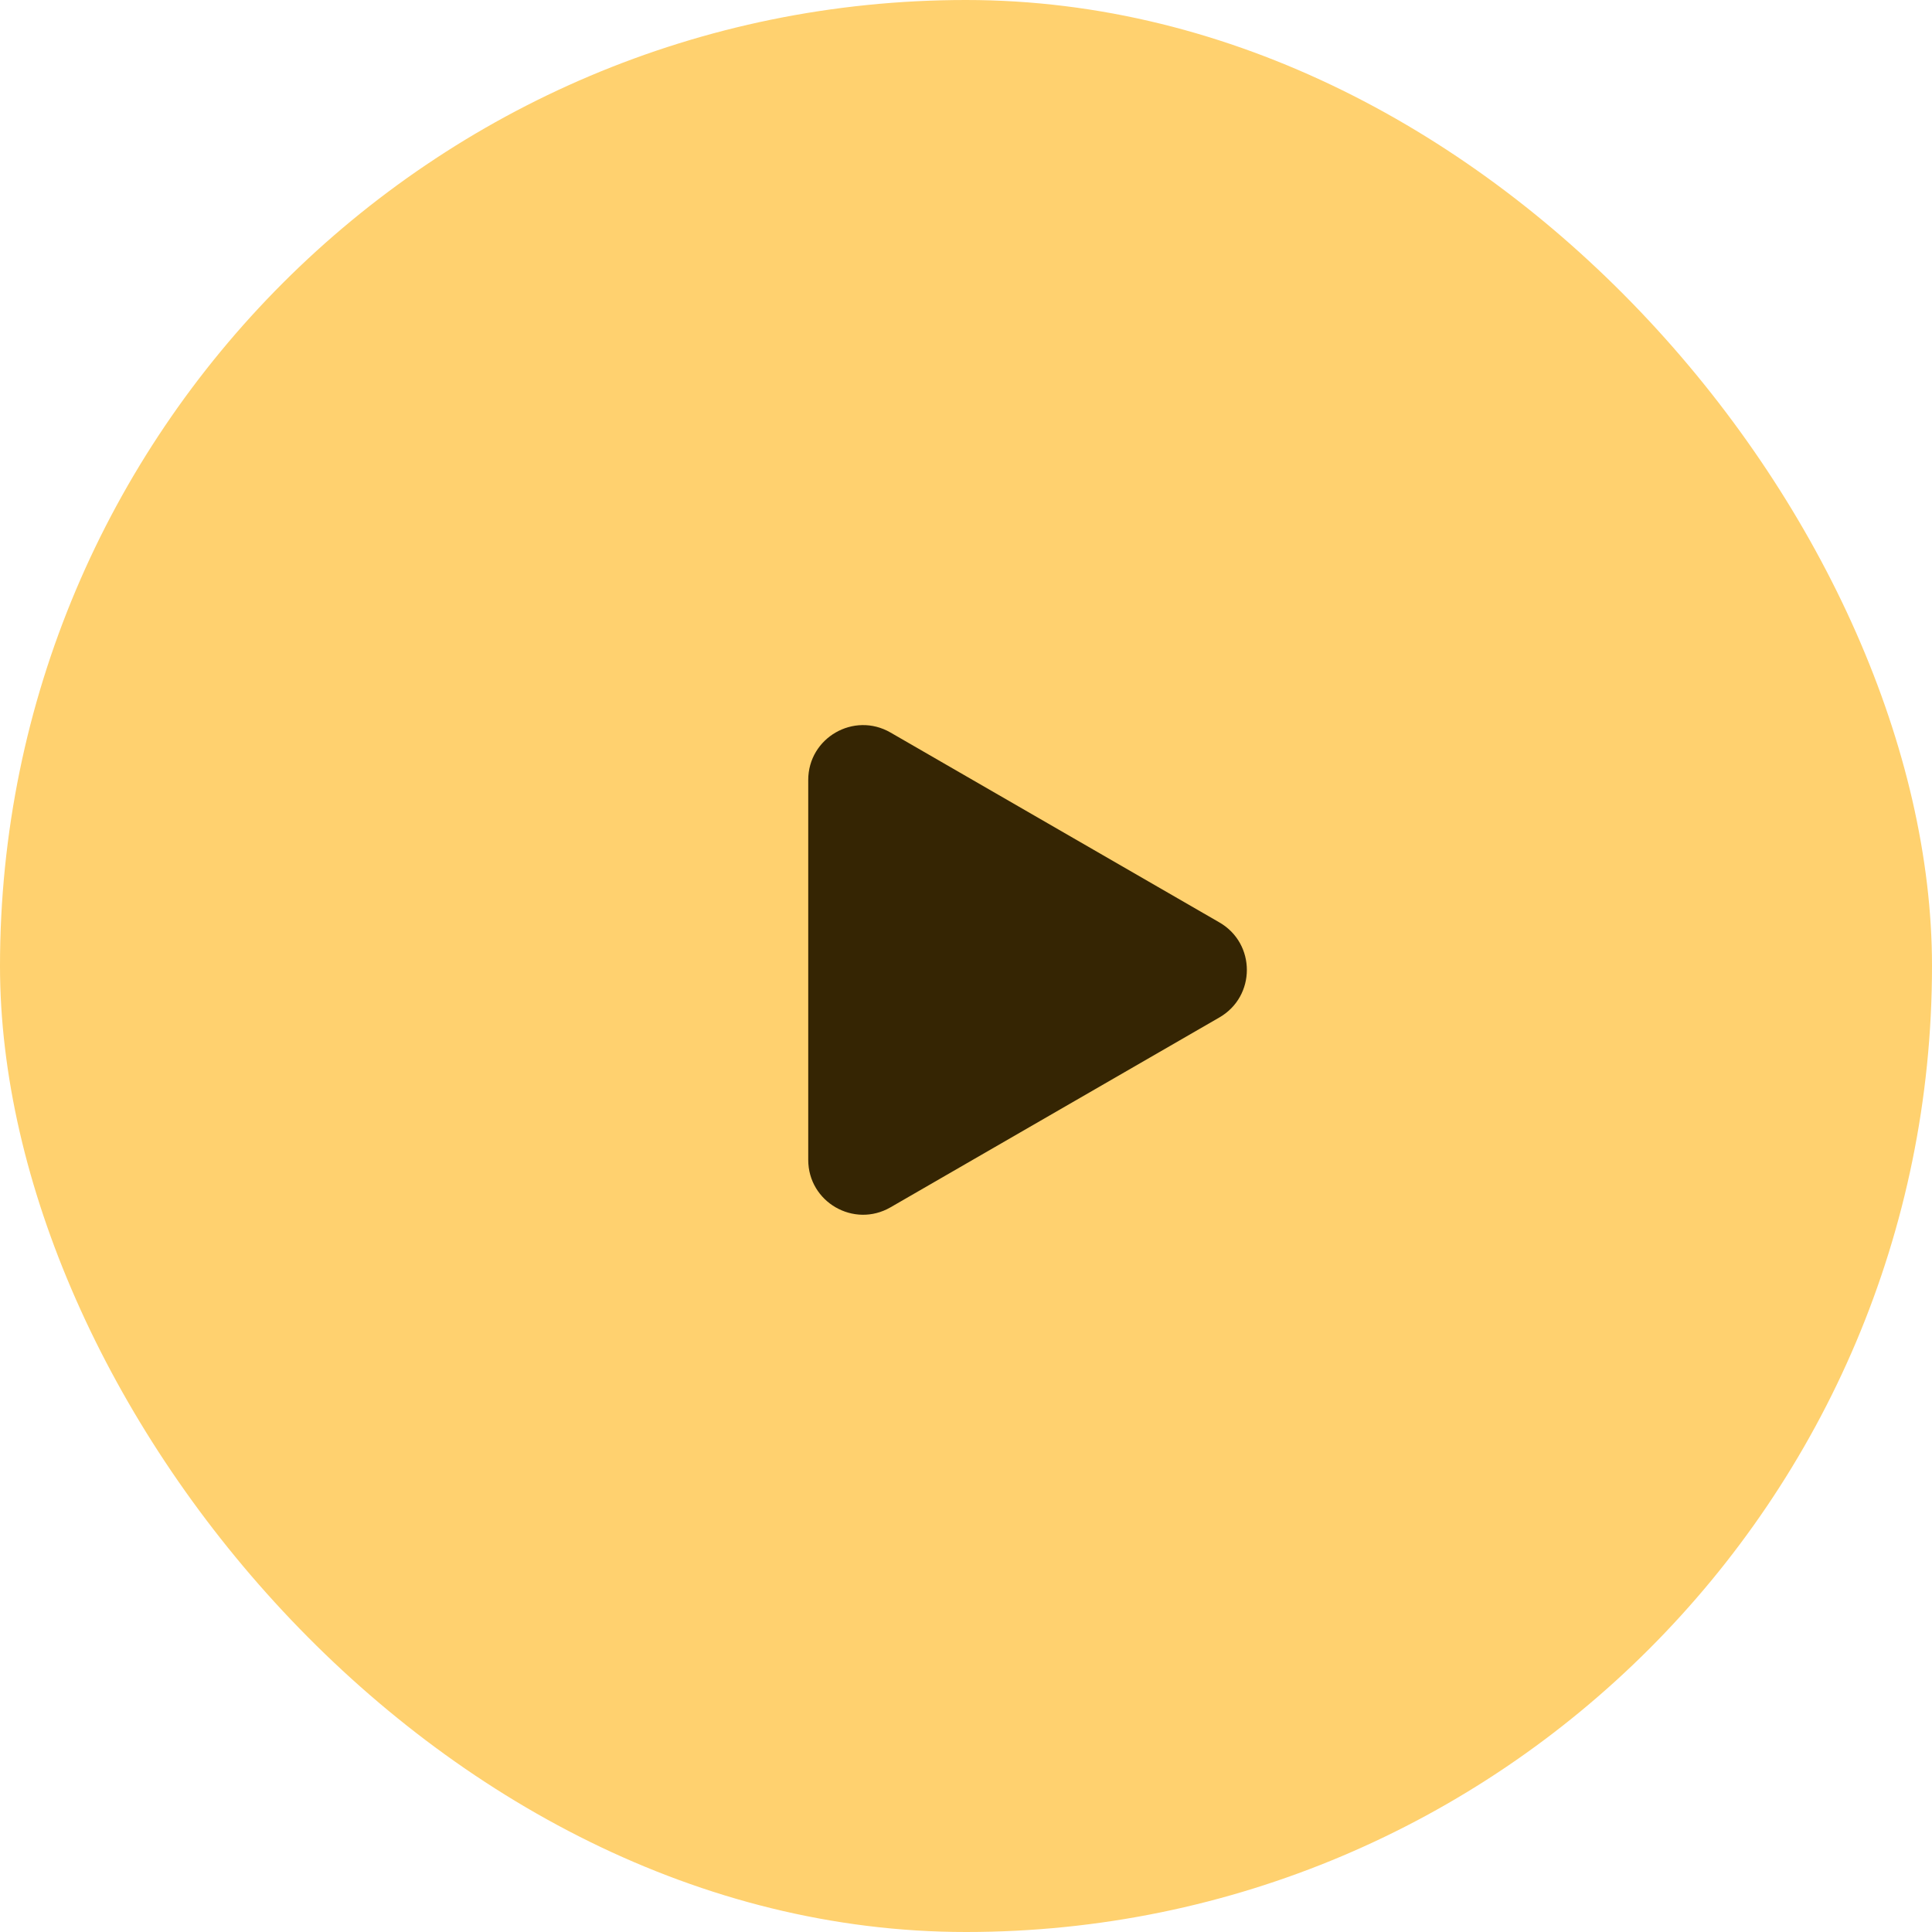
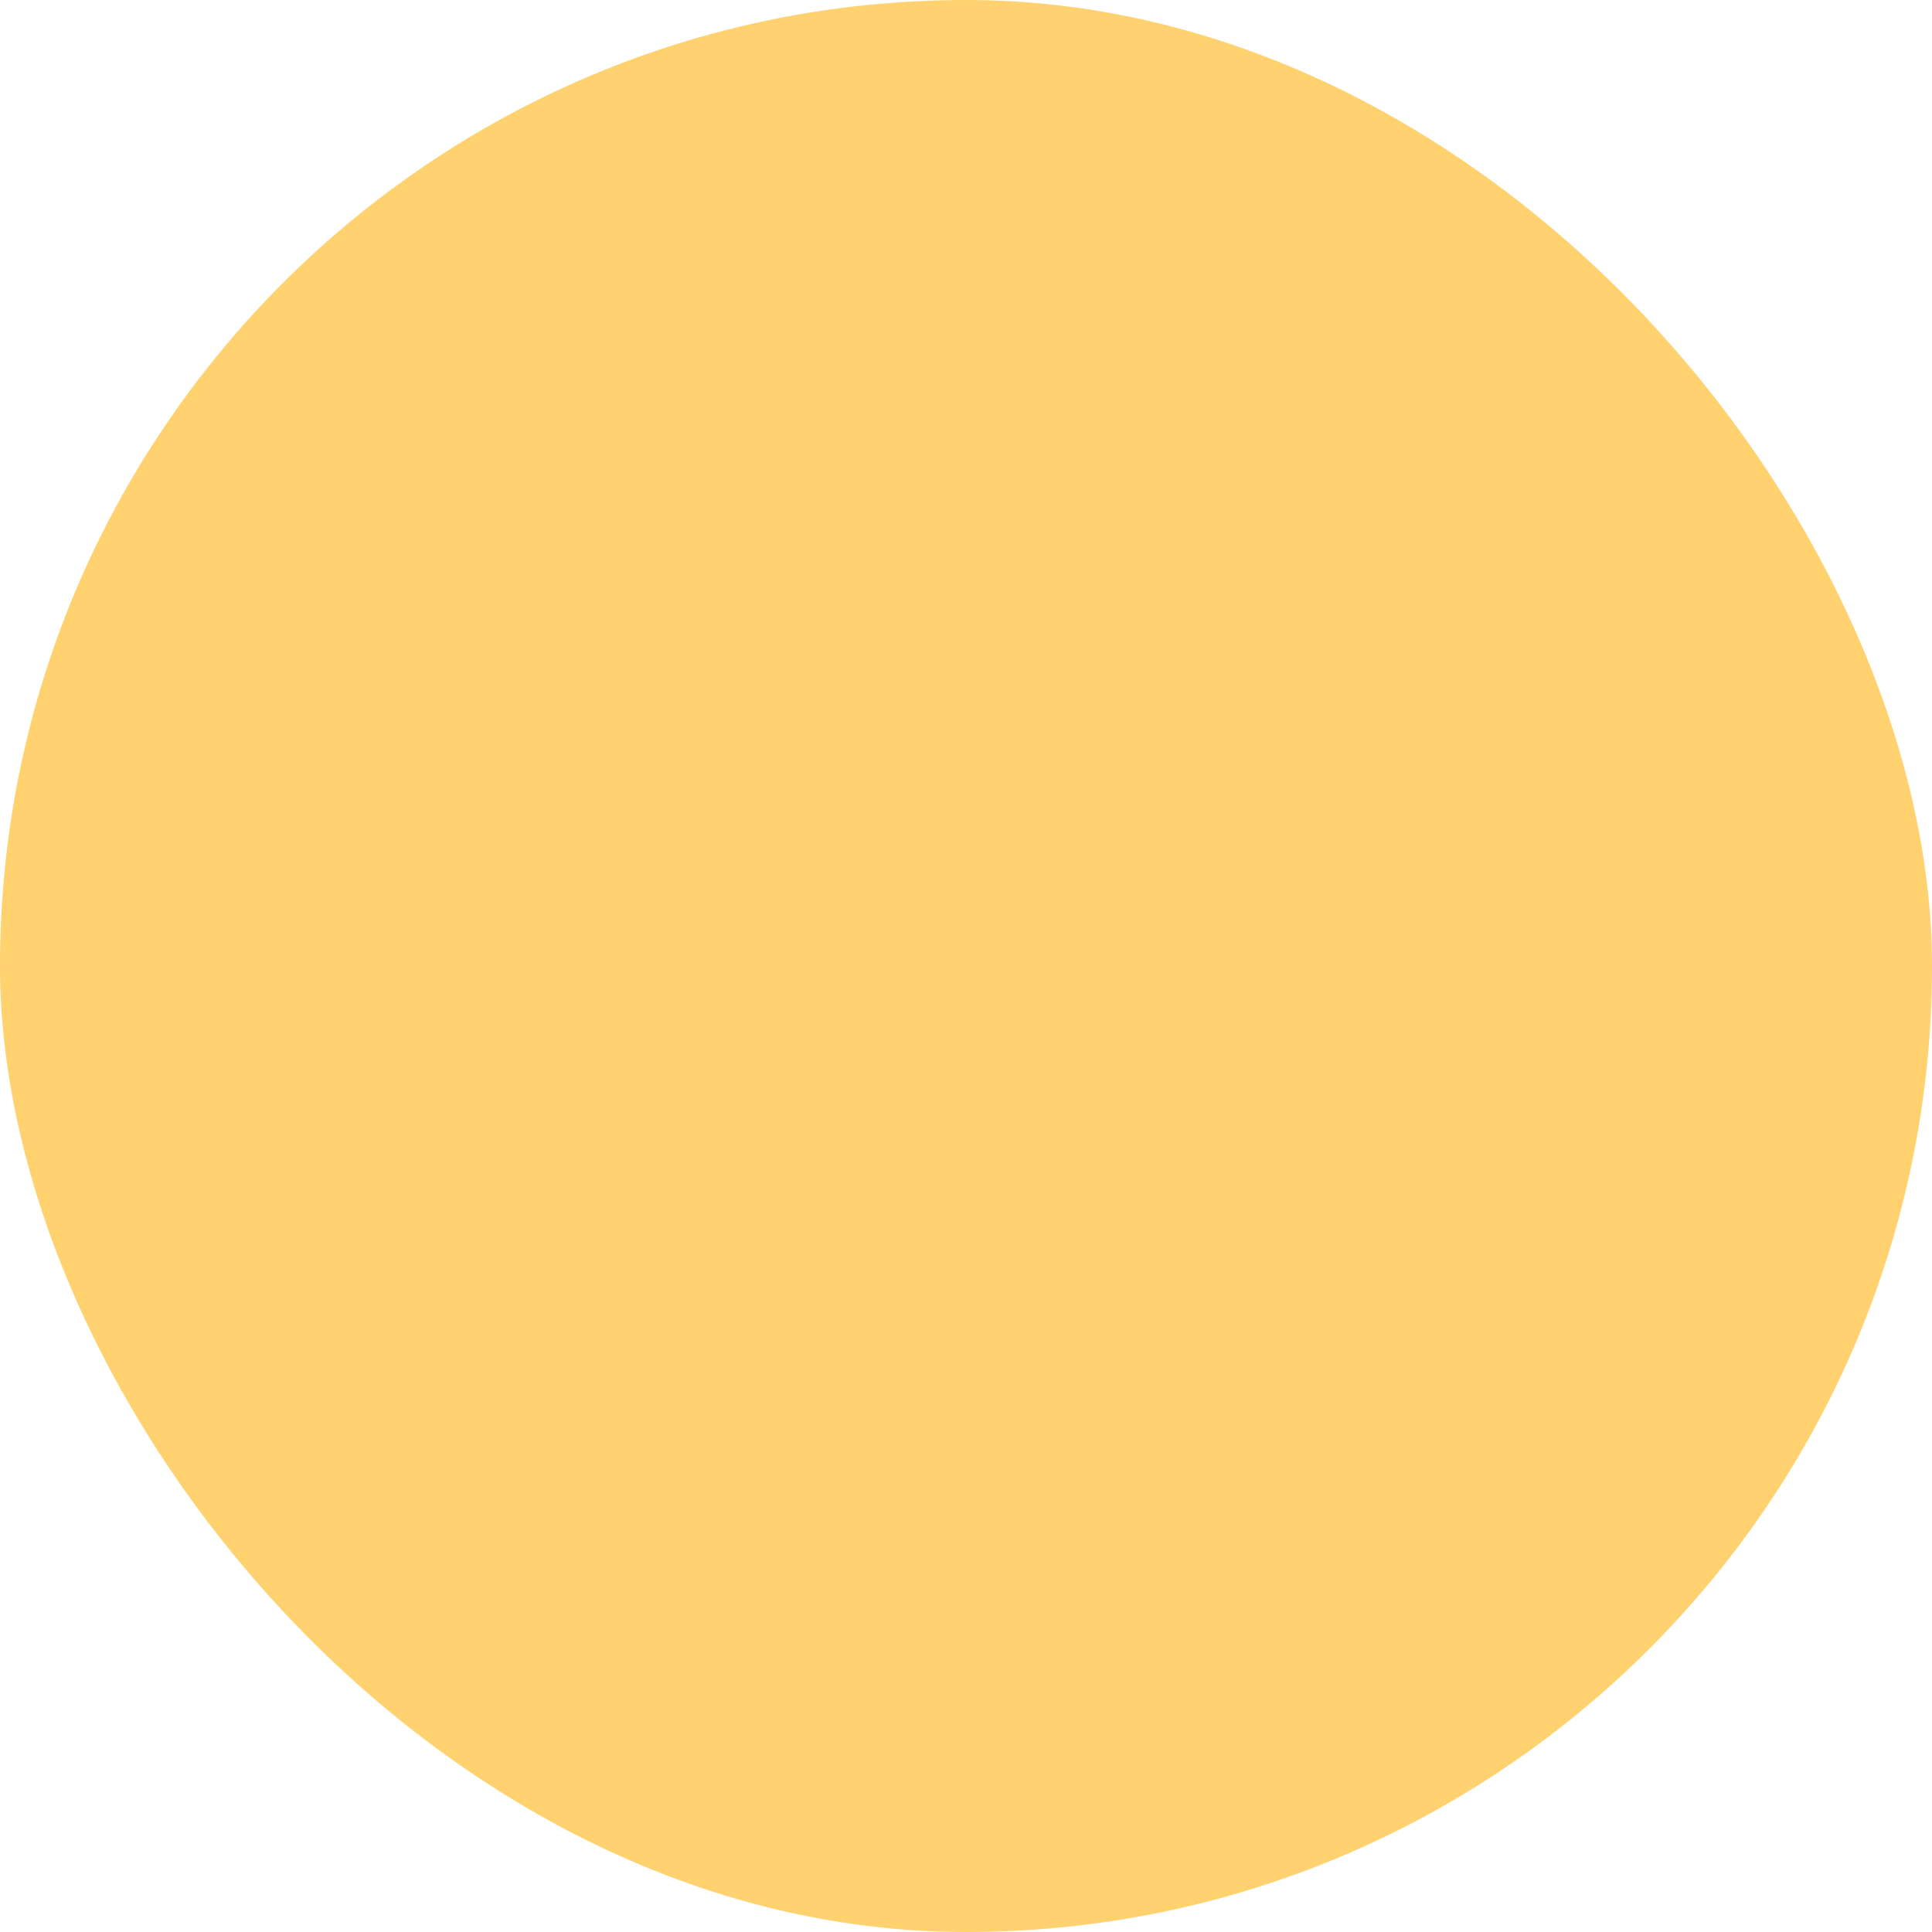
<svg xmlns="http://www.w3.org/2000/svg" width="47" height="47" viewBox="0 0 47 47" fill="none">
  <rect width="47" height="47" rx="23.5" fill="#FFD16F" />
-   <path d="M29.665 22.44C30.555 22.954 30.555 24.237 29.665 24.751L21.663 29.371C20.773 29.884 19.662 29.243 19.662 28.216L19.662 18.975C19.662 17.948 20.773 17.307 21.663 17.82L29.665 22.44Z" fill="#352503" />
</svg>